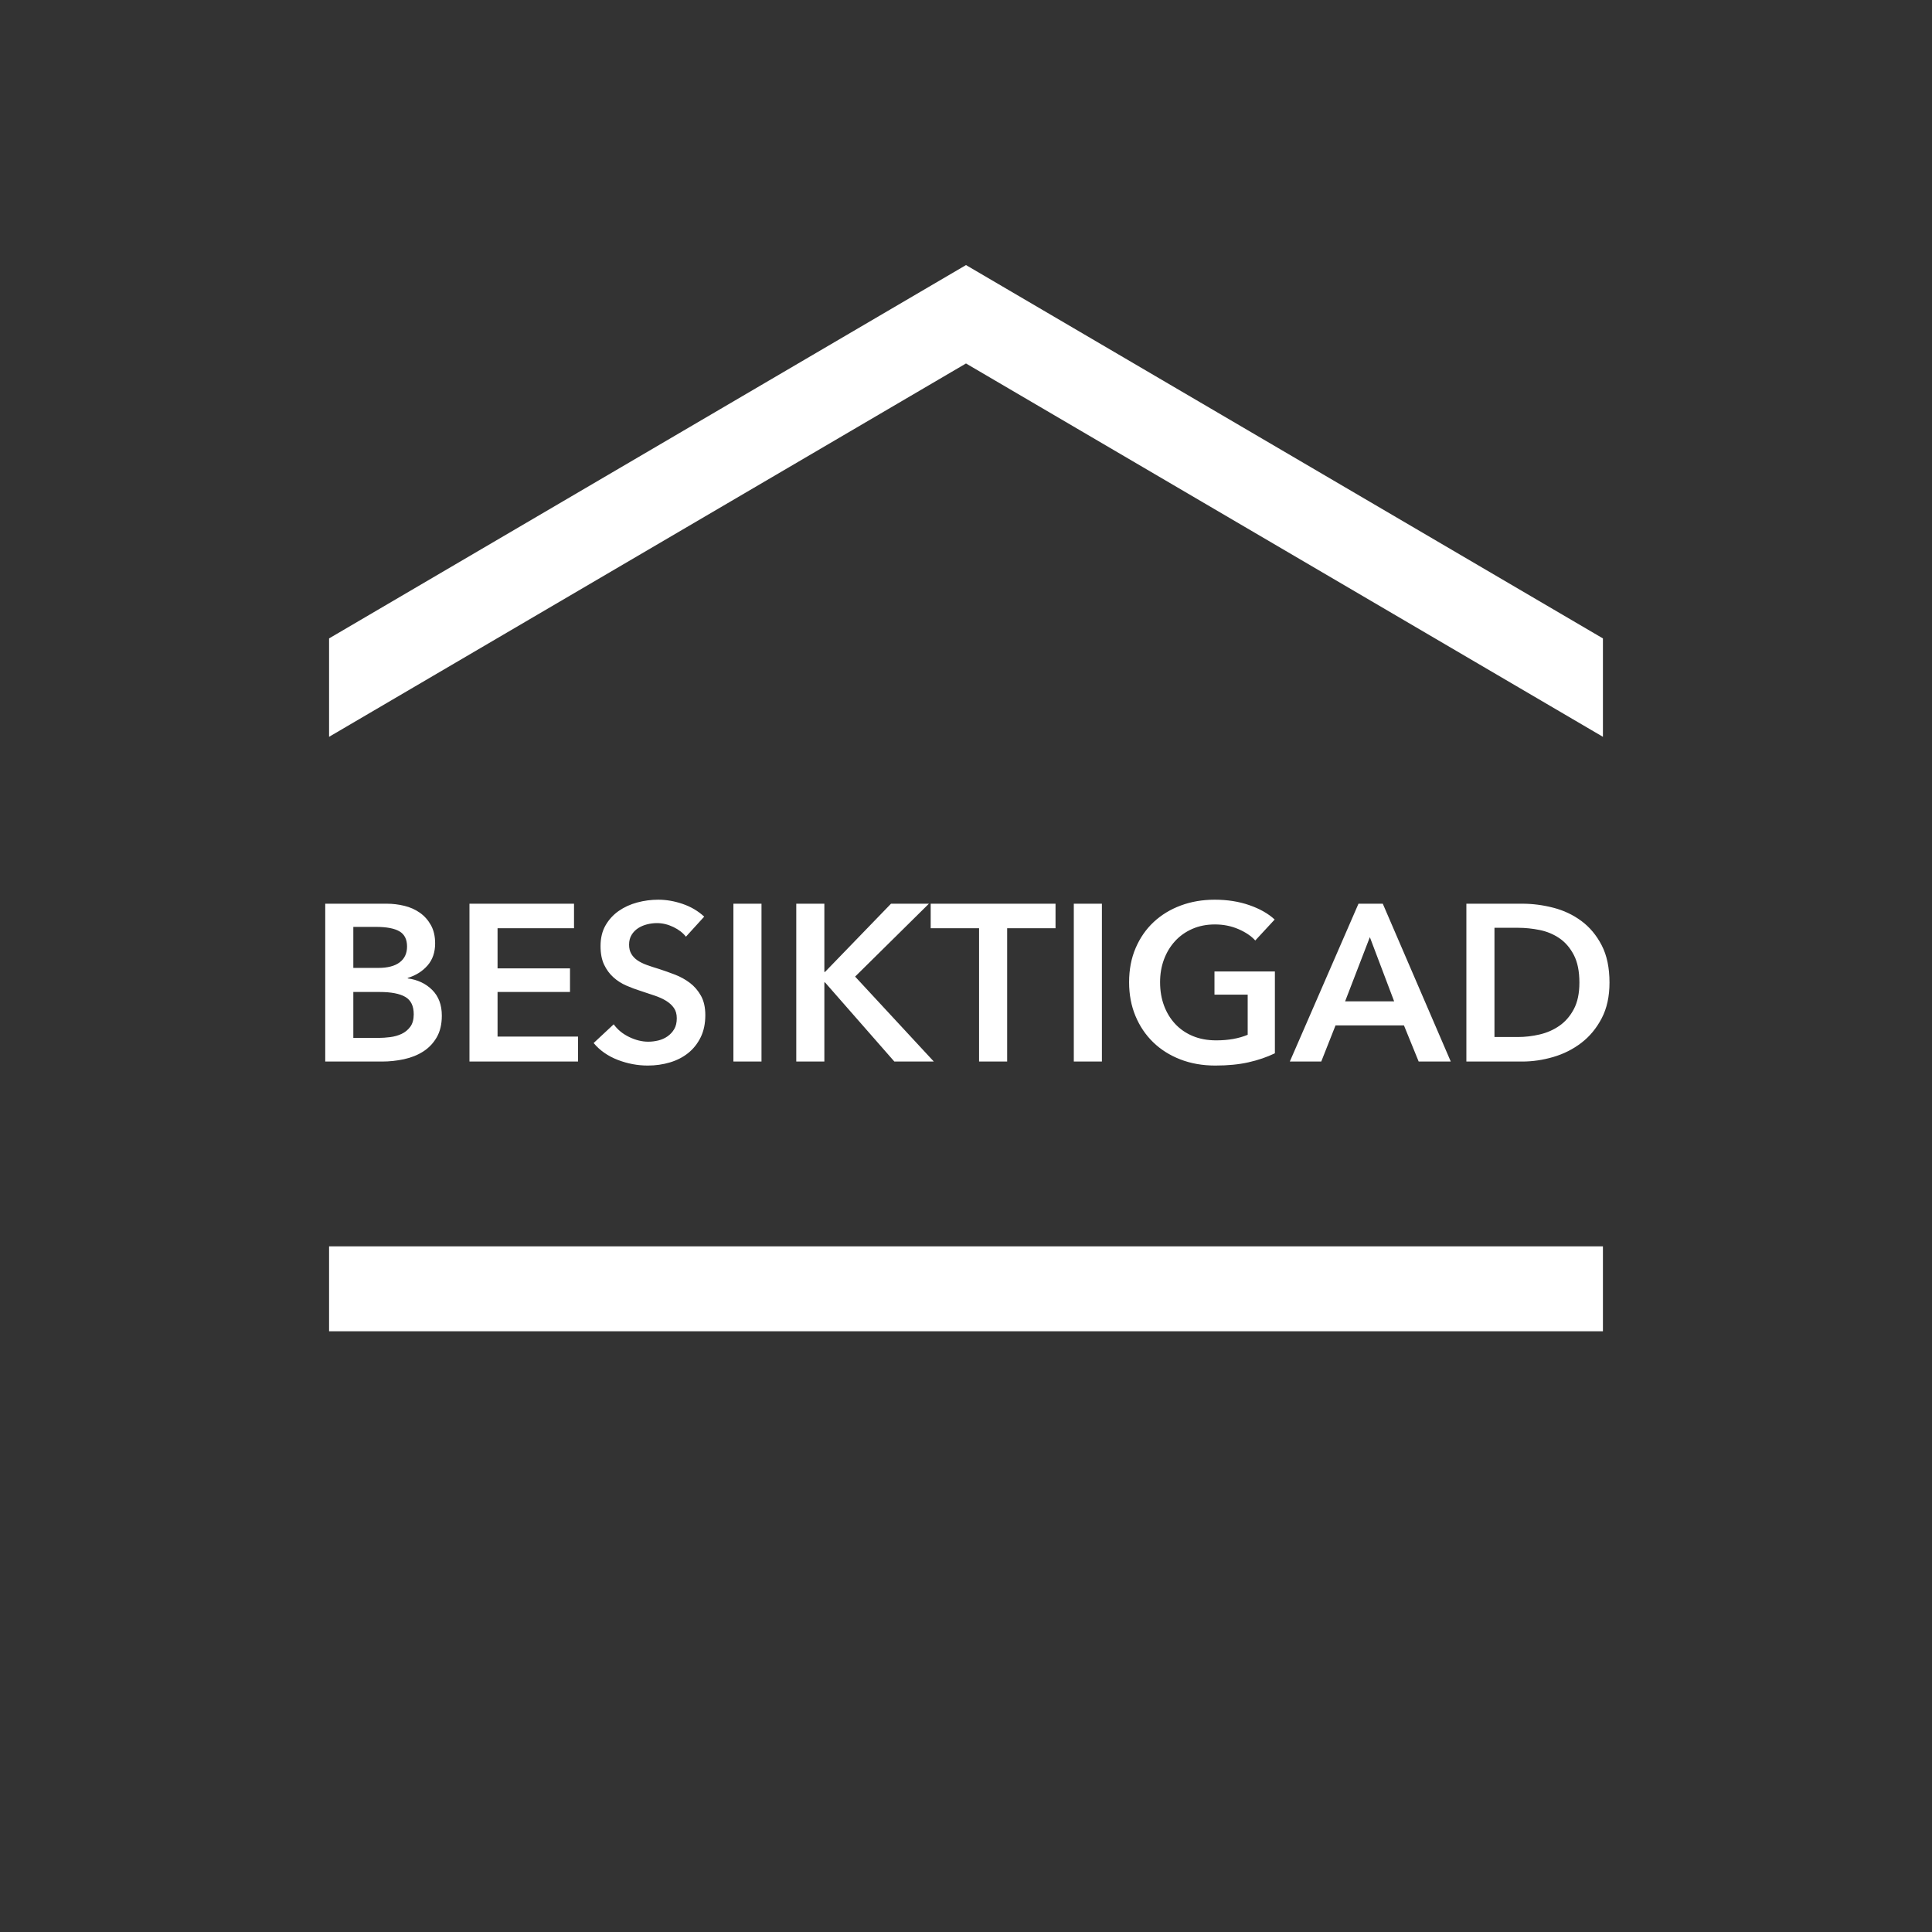
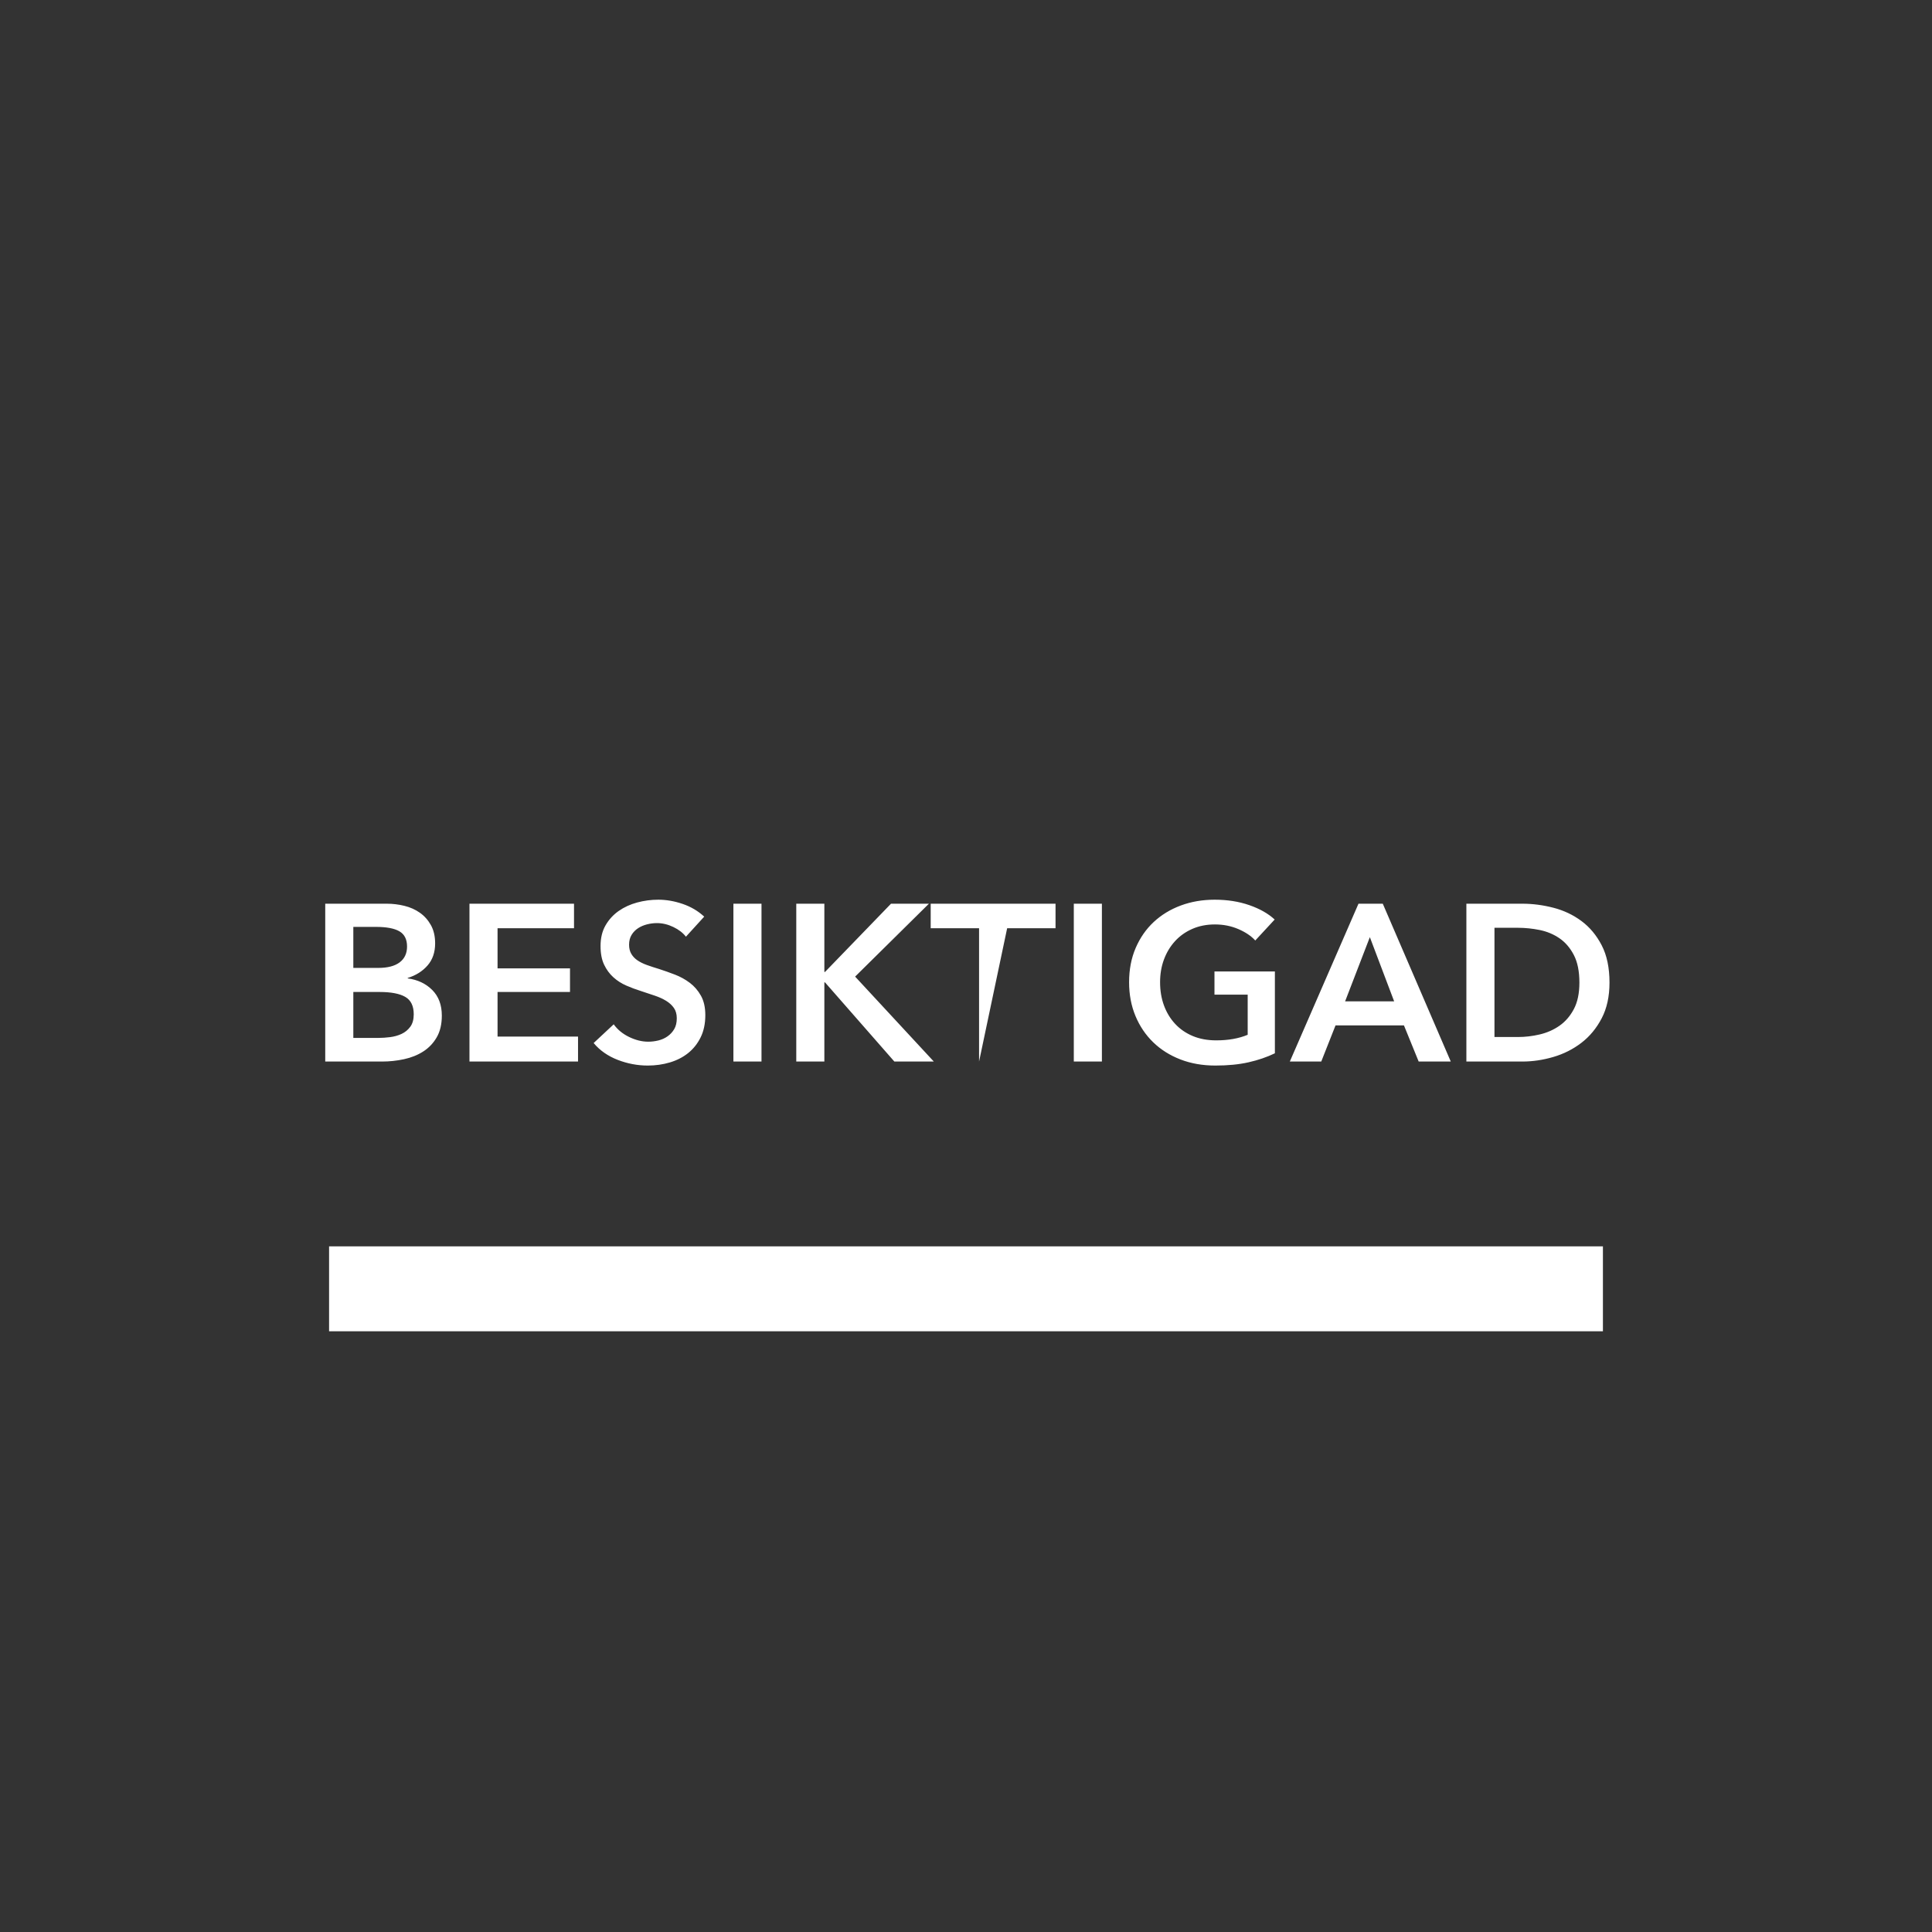
<svg xmlns="http://www.w3.org/2000/svg" width="182px" height="182px" viewBox="0 0 182 182" version="1.1">
  <rect x="0" y="0" width="182" height="182" fill="#333333" stroke="none" />
  <title>Group</title>
  <desc>Created with Sketch.</desc>
  <g id="Page-1" stroke="none" stroke-width="1" fill="none" fill-rule="evenodd">
    <g id="Group" fill-rule="nonzero">
      <rect id="Rectangle" fill="#fff" x="31" y="117.41" width="120" height="8" />
-       <polygon id="Path" fill="#fff" points="91 24.97 31 60.14 31 69.41 91 34.24 151 69.41 151 60.14" />
-       <path d="M30.638,85.132 L36.434,85.132 C36.994,85.132 37.547,85.198 38.093,85.332 C38.639,85.465 39.125,85.681 39.553,85.983 C39.98,86.284 40.326,86.672 40.592,87.148 C40.858,87.624 40.991,88.198 40.991,88.87 C40.991,89.71 40.753,90.403 40.277,90.949 C39.801,91.495 39.178,91.887 38.408,92.125 L38.408,92.167 C39.346,92.293 40.116,92.657 40.718,93.259 C41.32,93.861 41.621,94.666 41.621,95.674 C41.621,96.486 41.46,97.168 41.138,97.722 C40.816,98.275 40.393,98.719 39.867,99.055 C39.342,99.391 38.741,99.632 38.062,99.779 C37.382,99.927 36.693,100 35.993,100 L30.638,100 L30.638,85.132 Z M33.284,91.18 L35.636,91.18 C36.518,91.18 37.19,91.005 37.652,90.655 C38.114,90.305 38.345,89.808 38.345,89.164 C38.345,88.492 38.107,88.016 37.631,87.736 C37.155,87.456 36.413,87.316 35.405,87.316 L33.284,87.316 L33.284,91.18 Z M33.284,97.774 L35.657,97.774 C35.993,97.774 36.357,97.75 36.749,97.701 C37.141,97.651 37.501,97.55 37.831,97.396 C38.16,97.242 38.432,97.018 38.65,96.724 C38.867,96.43 38.975,96.038 38.975,95.548 C38.975,94.764 38.709,94.218 38.177,93.91 C37.645,93.602 36.84,93.448 35.762,93.448 L33.284,93.448 L33.284,97.774 Z M44.225,85.132 L54.074,85.132 L54.074,87.442 L46.871,87.442 L46.871,91.222 L53.696,91.222 L53.696,93.448 L46.871,93.448 L46.871,97.648 L54.452,97.648 L54.452,100 L44.225,100 L44.225,85.132 Z M64.616,88.24 C64.336,87.876 63.941,87.572 63.429,87.326 C62.918,87.081 62.404,86.959 61.886,86.959 C61.578,86.959 61.27,86.997 60.962,87.075 C60.654,87.152 60.374,87.27 60.122,87.431 C59.87,87.593 59.664,87.802 59.502,88.061 C59.341,88.321 59.261,88.632 59.261,88.996 C59.261,89.332 59.331,89.619 59.471,89.857 C59.611,90.095 59.803,90.298 60.048,90.466 C60.294,90.634 60.591,90.781 60.941,90.907 C61.291,91.033 61.676,91.159 62.096,91.285 C62.572,91.439 63.065,91.614 63.577,91.81 C64.088,92.006 64.556,92.265 64.984,92.587 C65.411,92.909 65.76,93.315 66.034,93.805 C66.307,94.295 66.443,94.904 66.443,95.632 C66.443,96.43 66.296,97.126 66.002,97.722 C65.708,98.317 65.316,98.81 64.826,99.202 C64.336,99.594 63.762,99.888 63.104,100.084 C62.446,100.28 61.753,100.378 61.025,100.378 C60.059,100.378 59.114,100.2 58.19,99.843 C57.266,99.485 56.51,98.957 55.922,98.257 L57.812,96.493 C58.176,96.997 58.662,97.396 59.272,97.69 C59.881,97.984 60.479,98.131 61.067,98.131 C61.375,98.131 61.69,98.093 62.012,98.016 C62.334,97.938 62.624,97.809 62.883,97.627 C63.143,97.445 63.352,97.218 63.514,96.945 C63.675,96.671 63.755,96.332 63.755,95.926 C63.755,95.534 63.664,95.209 63.482,94.95 C63.3,94.69 63.055,94.467 62.747,94.278 C62.439,94.088 62.075,93.924 61.655,93.784 L60.332,93.343 C59.884,93.203 59.436,93.035 58.988,92.839 C58.54,92.643 58.138,92.384 57.781,92.062 C57.423,91.74 57.133,91.345 56.909,90.876 C56.685,90.406 56.573,89.822 56.573,89.122 C56.573,88.366 56.73,87.715 57.045,87.169 C57.361,86.623 57.773,86.172 58.285,85.814 C58.796,85.457 59.376,85.192 60.028,85.016 C60.679,84.841 61.34,84.754 62.012,84.754 C62.768,84.754 63.534,84.887 64.311,85.153 C65.089,85.419 65.764,85.818 66.338,86.35 L64.616,88.24 Z M69.089,85.132 L71.735,85.132 L71.735,100 L69.089,100 L69.089,85.132 Z M75.011,85.132 L77.657,85.132 L77.657,91.558 L77.72,91.558 L83.936,85.132 L87.506,85.132 L80.555,91.999 L87.968,100 L84.251,100 L77.72,92.545 L77.657,92.545 L77.657,100 L75.011,100 L75.011,85.132 Z M92.231,87.442 L87.674,87.442 L87.674,85.132 L99.434,85.132 L99.434,87.442 L94.877,87.442 L94.877,100 L92.231,100 L92.231,87.442 Z M101.156,85.132 L103.802,85.132 L103.802,100 L101.156,100 L101.156,85.132 Z M120.098,99.223 C119.342,99.587 118.513,99.87 117.609,100.073 C116.706,100.277 115.667,100.378 114.491,100.378 C113.287,100.378 112.188,100.186 111.194,99.8 C110.2,99.415 109.346,98.877 108.632,98.183 C107.918,97.49 107.362,96.665 106.963,95.706 C106.563,94.746 106.364,93.686 106.364,92.524 C106.364,91.334 106.57,90.26 106.984,89.3 C107.397,88.341 107.963,87.526 108.684,86.854 C109.406,86.182 110.256,85.664 111.236,85.3 C112.216,84.936 113.28,84.754 114.428,84.754 C115.618,84.754 116.706,84.925 117.694,85.269 C118.681,85.612 119.475,86.063 120.077,86.623 L118.25,88.597 C117.872,88.177 117.344,87.82 116.665,87.526 C115.985,87.232 115.247,87.085 114.449,87.085 C113.665,87.085 112.955,87.225 112.317,87.505 C111.68,87.785 111.138,88.17 110.69,88.66 C110.242,89.15 109.896,89.724 109.65,90.382 C109.405,91.04 109.283,91.754 109.283,92.524 C109.283,93.322 109.405,94.053 109.65,94.719 C109.896,95.384 110.245,95.961 110.701,96.451 C111.156,96.941 111.708,97.322 112.359,97.596 C113.011,97.869 113.749,98.005 114.575,98.005 C115.709,98.005 116.696,97.83 117.536,97.48 L117.536,93.7 L114.407,93.7 L114.407,91.516 L120.098,91.516 L120.098,99.223 Z M127.973,85.132 L130.262,85.132 L136.667,100 L133.643,100 L132.257,96.598 L125.81,96.598 L124.466,100 L121.505,100 L127.973,85.132 Z M131.333,94.33 L129.044,88.282 L126.713,94.33 L131.333,94.33 Z M138.137,85.132 L143.408,85.132 C144.374,85.132 145.347,85.258 146.327,85.51 C147.307,85.762 148.189,86.178 148.973,86.76 C149.757,87.341 150.394,88.103 150.884,89.049 C151.374,89.994 151.619,91.166 151.619,92.566 C151.619,93.868 151.374,94.988 150.884,95.926 C150.394,96.864 149.757,97.634 148.973,98.236 C148.189,98.838 147.307,99.282 146.327,99.57 C145.347,99.857 144.374,100 143.408,100 L138.137,100 L138.137,85.132 Z M142.988,97.69 C143.674,97.69 144.36,97.61 145.046,97.448 C145.732,97.287 146.351,97.015 146.905,96.629 C147.458,96.244 147.909,95.723 148.259,95.065 C148.609,94.407 148.784,93.574 148.784,92.566 C148.784,91.502 148.609,90.634 148.259,89.962 C147.909,89.29 147.458,88.765 146.905,88.387 C146.351,88.009 145.732,87.75 145.046,87.61 C144.36,87.47 143.674,87.4 142.988,87.4 L140.783,87.4 L140.783,97.69 L142.988,97.69 Z" id="BESIKTIGAD" fill="#fff" />
+       <path d="M30.638,85.132 L36.434,85.132 C36.994,85.132 37.547,85.198 38.093,85.332 C38.639,85.465 39.125,85.681 39.553,85.983 C39.98,86.284 40.326,86.672 40.592,87.148 C40.858,87.624 40.991,88.198 40.991,88.87 C40.991,89.71 40.753,90.403 40.277,90.949 C39.801,91.495 39.178,91.887 38.408,92.125 L38.408,92.167 C39.346,92.293 40.116,92.657 40.718,93.259 C41.32,93.861 41.621,94.666 41.621,95.674 C41.621,96.486 41.46,97.168 41.138,97.722 C40.816,98.275 40.393,98.719 39.867,99.055 C39.342,99.391 38.741,99.632 38.062,99.779 C37.382,99.927 36.693,100 35.993,100 L30.638,100 L30.638,85.132 Z M33.284,91.18 L35.636,91.18 C36.518,91.18 37.19,91.005 37.652,90.655 C38.114,90.305 38.345,89.808 38.345,89.164 C38.345,88.492 38.107,88.016 37.631,87.736 C37.155,87.456 36.413,87.316 35.405,87.316 L33.284,87.316 L33.284,91.18 Z M33.284,97.774 L35.657,97.774 C35.993,97.774 36.357,97.75 36.749,97.701 C37.141,97.651 37.501,97.55 37.831,97.396 C38.16,97.242 38.432,97.018 38.65,96.724 C38.867,96.43 38.975,96.038 38.975,95.548 C38.975,94.764 38.709,94.218 38.177,93.91 C37.645,93.602 36.84,93.448 35.762,93.448 L33.284,93.448 L33.284,97.774 Z M44.225,85.132 L54.074,85.132 L54.074,87.442 L46.871,87.442 L46.871,91.222 L53.696,91.222 L53.696,93.448 L46.871,93.448 L46.871,97.648 L54.452,97.648 L54.452,100 L44.225,100 L44.225,85.132 Z M64.616,88.24 C64.336,87.876 63.941,87.572 63.429,87.326 C62.918,87.081 62.404,86.959 61.886,86.959 C61.578,86.959 61.27,86.997 60.962,87.075 C60.654,87.152 60.374,87.27 60.122,87.431 C59.87,87.593 59.664,87.802 59.502,88.061 C59.341,88.321 59.261,88.632 59.261,88.996 C59.261,89.332 59.331,89.619 59.471,89.857 C59.611,90.095 59.803,90.298 60.048,90.466 C60.294,90.634 60.591,90.781 60.941,90.907 C61.291,91.033 61.676,91.159 62.096,91.285 C62.572,91.439 63.065,91.614 63.577,91.81 C64.088,92.006 64.556,92.265 64.984,92.587 C65.411,92.909 65.76,93.315 66.034,93.805 C66.307,94.295 66.443,94.904 66.443,95.632 C66.443,96.43 66.296,97.126 66.002,97.722 C65.708,98.317 65.316,98.81 64.826,99.202 C64.336,99.594 63.762,99.888 63.104,100.084 C62.446,100.28 61.753,100.378 61.025,100.378 C60.059,100.378 59.114,100.2 58.19,99.843 C57.266,99.485 56.51,98.957 55.922,98.257 L57.812,96.493 C58.176,96.997 58.662,97.396 59.272,97.69 C59.881,97.984 60.479,98.131 61.067,98.131 C61.375,98.131 61.69,98.093 62.012,98.016 C62.334,97.938 62.624,97.809 62.883,97.627 C63.143,97.445 63.352,97.218 63.514,96.945 C63.675,96.671 63.755,96.332 63.755,95.926 C63.755,95.534 63.664,95.209 63.482,94.95 C63.3,94.69 63.055,94.467 62.747,94.278 C62.439,94.088 62.075,93.924 61.655,93.784 L60.332,93.343 C59.884,93.203 59.436,93.035 58.988,92.839 C58.54,92.643 58.138,92.384 57.781,92.062 C57.423,91.74 57.133,91.345 56.909,90.876 C56.685,90.406 56.573,89.822 56.573,89.122 C56.573,88.366 56.73,87.715 57.045,87.169 C57.361,86.623 57.773,86.172 58.285,85.814 C58.796,85.457 59.376,85.192 60.028,85.016 C60.679,84.841 61.34,84.754 62.012,84.754 C62.768,84.754 63.534,84.887 64.311,85.153 C65.089,85.419 65.764,85.818 66.338,86.35 L64.616,88.24 Z M69.089,85.132 L71.735,85.132 L71.735,100 L69.089,100 L69.089,85.132 Z M75.011,85.132 L77.657,85.132 L77.657,91.558 L77.72,91.558 L83.936,85.132 L87.506,85.132 L80.555,91.999 L87.968,100 L84.251,100 L77.72,92.545 L77.657,92.545 L77.657,100 L75.011,100 L75.011,85.132 Z M92.231,87.442 L87.674,87.442 L87.674,85.132 L99.434,85.132 L99.434,87.442 L94.877,87.442 L92.231,100 L92.231,87.442 Z M101.156,85.132 L103.802,85.132 L103.802,100 L101.156,100 L101.156,85.132 Z M120.098,99.223 C119.342,99.587 118.513,99.87 117.609,100.073 C116.706,100.277 115.667,100.378 114.491,100.378 C113.287,100.378 112.188,100.186 111.194,99.8 C110.2,99.415 109.346,98.877 108.632,98.183 C107.918,97.49 107.362,96.665 106.963,95.706 C106.563,94.746 106.364,93.686 106.364,92.524 C106.364,91.334 106.57,90.26 106.984,89.3 C107.397,88.341 107.963,87.526 108.684,86.854 C109.406,86.182 110.256,85.664 111.236,85.3 C112.216,84.936 113.28,84.754 114.428,84.754 C115.618,84.754 116.706,84.925 117.694,85.269 C118.681,85.612 119.475,86.063 120.077,86.623 L118.25,88.597 C117.872,88.177 117.344,87.82 116.665,87.526 C115.985,87.232 115.247,87.085 114.449,87.085 C113.665,87.085 112.955,87.225 112.317,87.505 C111.68,87.785 111.138,88.17 110.69,88.66 C110.242,89.15 109.896,89.724 109.65,90.382 C109.405,91.04 109.283,91.754 109.283,92.524 C109.283,93.322 109.405,94.053 109.65,94.719 C109.896,95.384 110.245,95.961 110.701,96.451 C111.156,96.941 111.708,97.322 112.359,97.596 C113.011,97.869 113.749,98.005 114.575,98.005 C115.709,98.005 116.696,97.83 117.536,97.48 L117.536,93.7 L114.407,93.7 L114.407,91.516 L120.098,91.516 L120.098,99.223 Z M127.973,85.132 L130.262,85.132 L136.667,100 L133.643,100 L132.257,96.598 L125.81,96.598 L124.466,100 L121.505,100 L127.973,85.132 Z M131.333,94.33 L129.044,88.282 L126.713,94.33 L131.333,94.33 Z M138.137,85.132 L143.408,85.132 C144.374,85.132 145.347,85.258 146.327,85.51 C147.307,85.762 148.189,86.178 148.973,86.76 C149.757,87.341 150.394,88.103 150.884,89.049 C151.374,89.994 151.619,91.166 151.619,92.566 C151.619,93.868 151.374,94.988 150.884,95.926 C150.394,96.864 149.757,97.634 148.973,98.236 C148.189,98.838 147.307,99.282 146.327,99.57 C145.347,99.857 144.374,100 143.408,100 L138.137,100 L138.137,85.132 Z M142.988,97.69 C143.674,97.69 144.36,97.61 145.046,97.448 C145.732,97.287 146.351,97.015 146.905,96.629 C147.458,96.244 147.909,95.723 148.259,95.065 C148.609,94.407 148.784,93.574 148.784,92.566 C148.784,91.502 148.609,90.634 148.259,89.962 C147.909,89.29 147.458,88.765 146.905,88.387 C146.351,88.009 145.732,87.75 145.046,87.61 C144.36,87.47 143.674,87.4 142.988,87.4 L140.783,87.4 L140.783,97.69 L142.988,97.69 Z" id="BESIKTIGAD" fill="#fff" />
    </g>
  </g>
</svg>